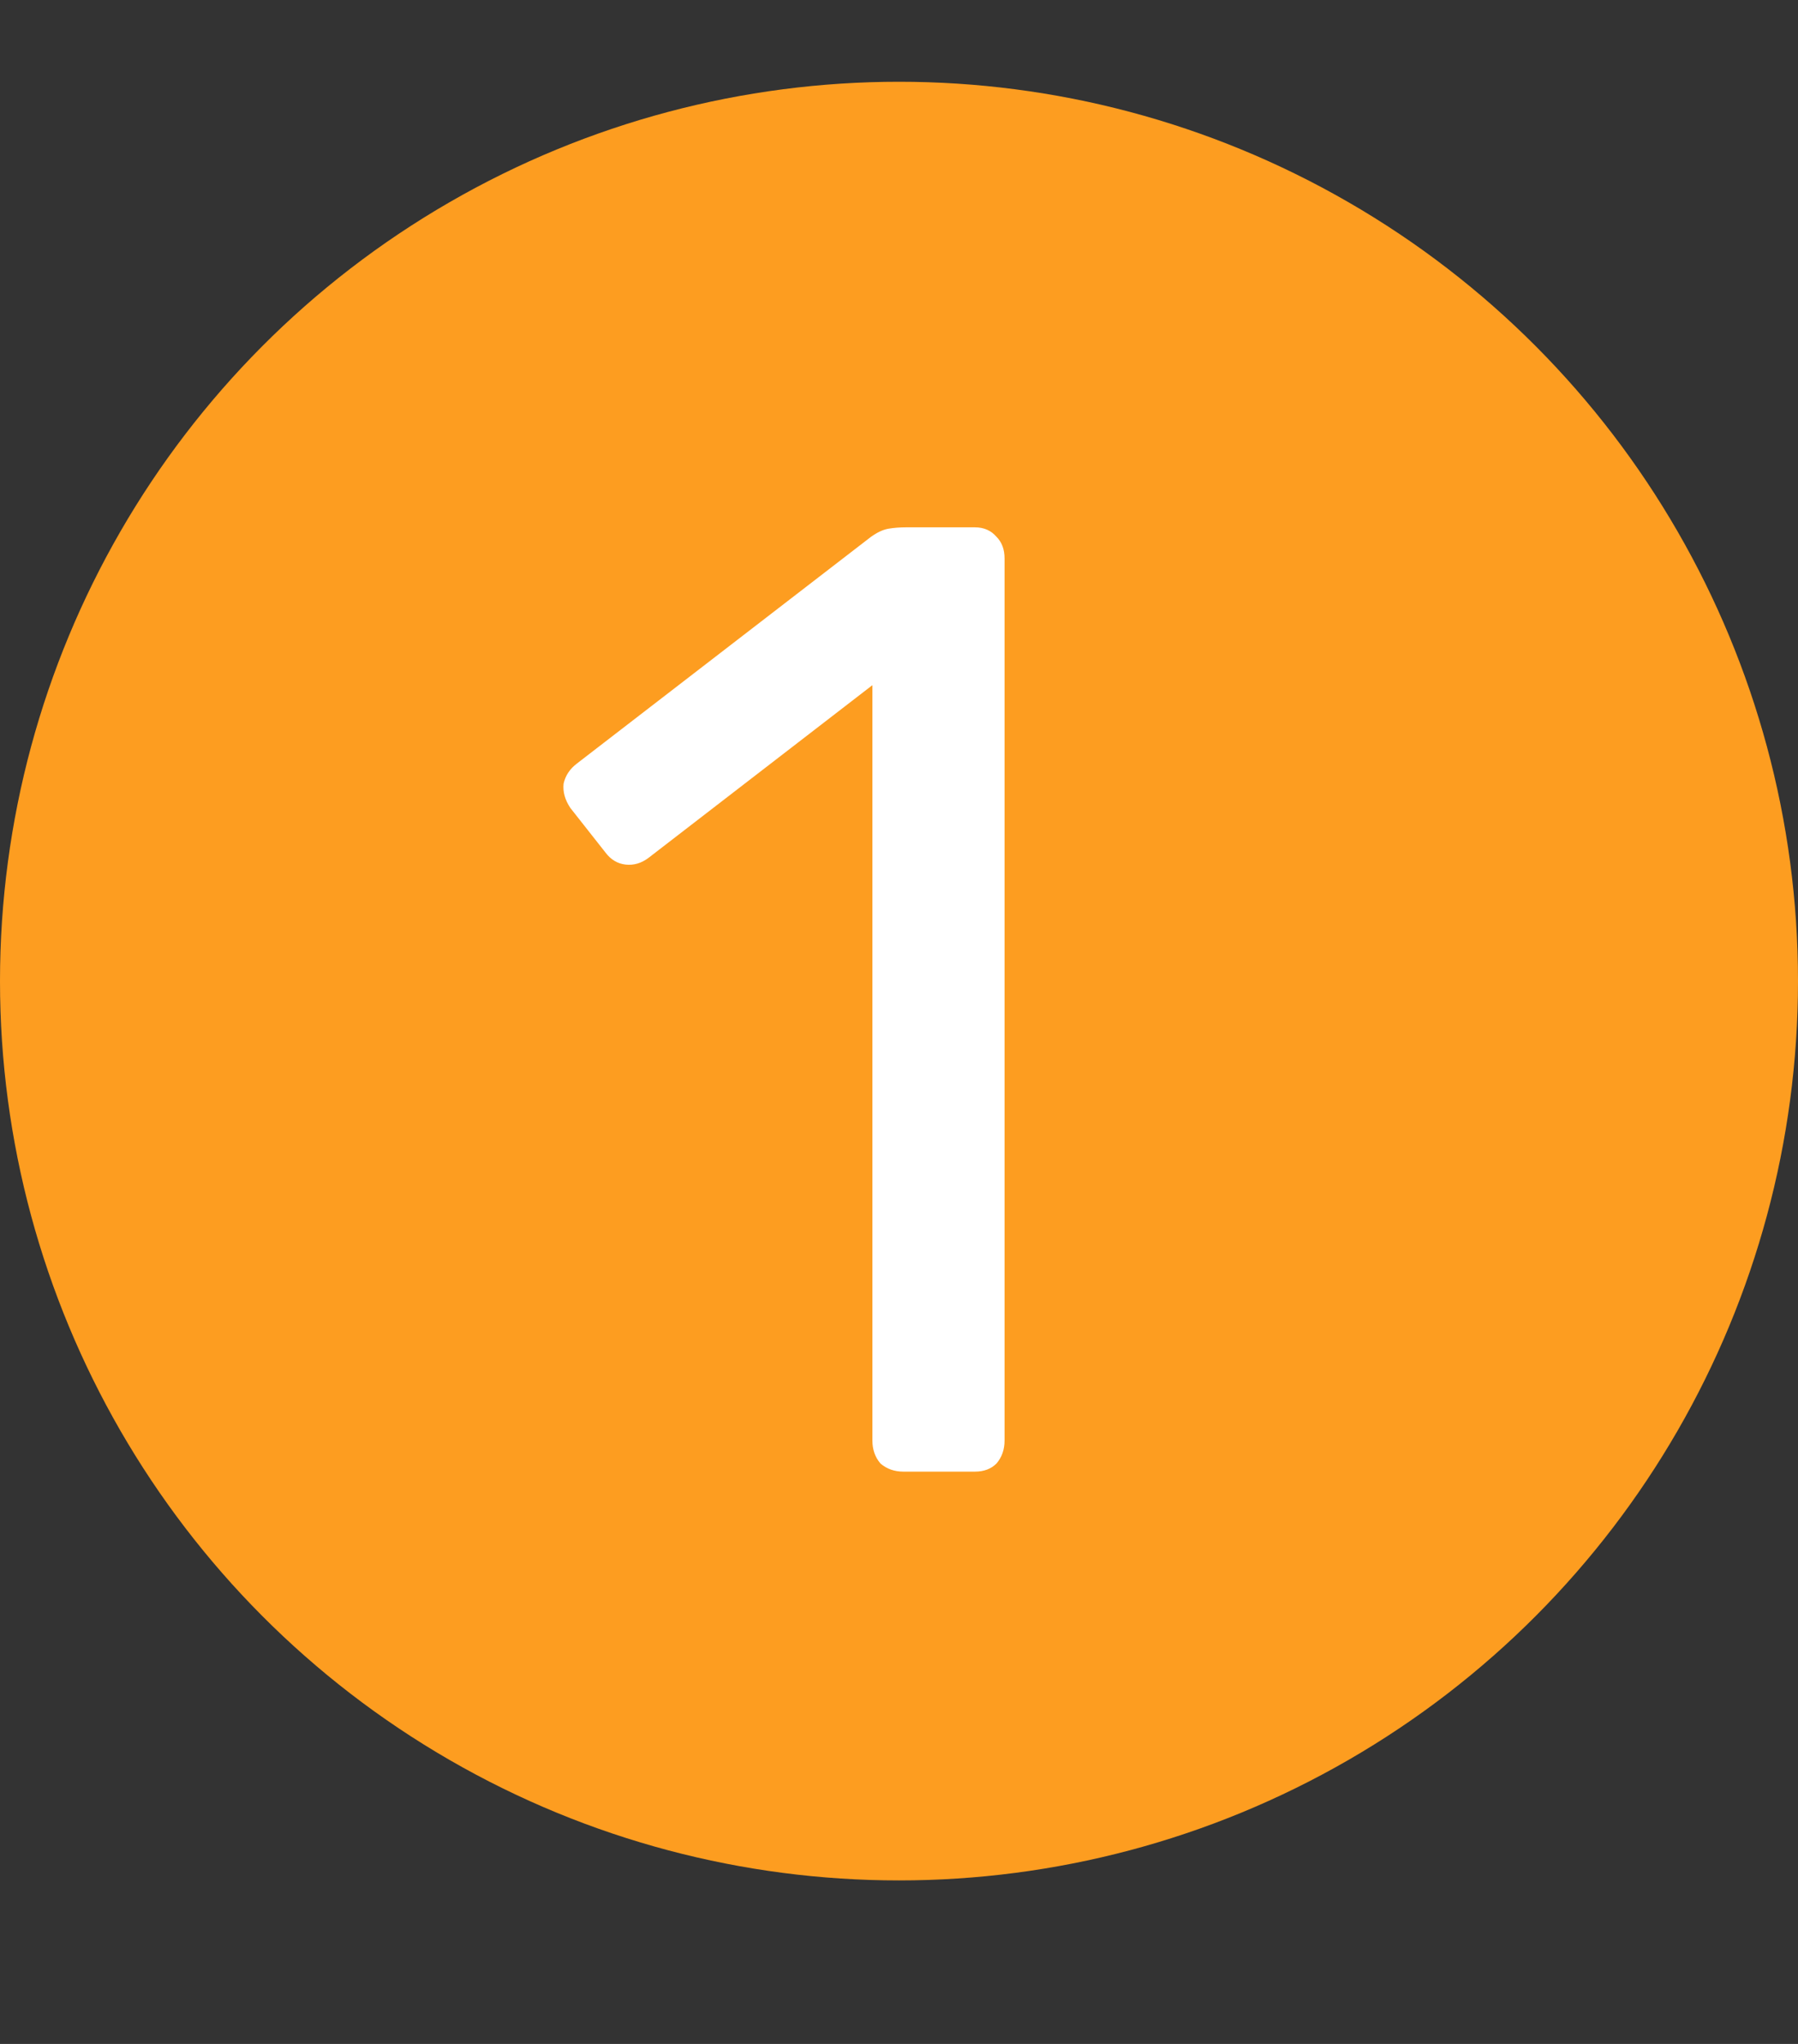
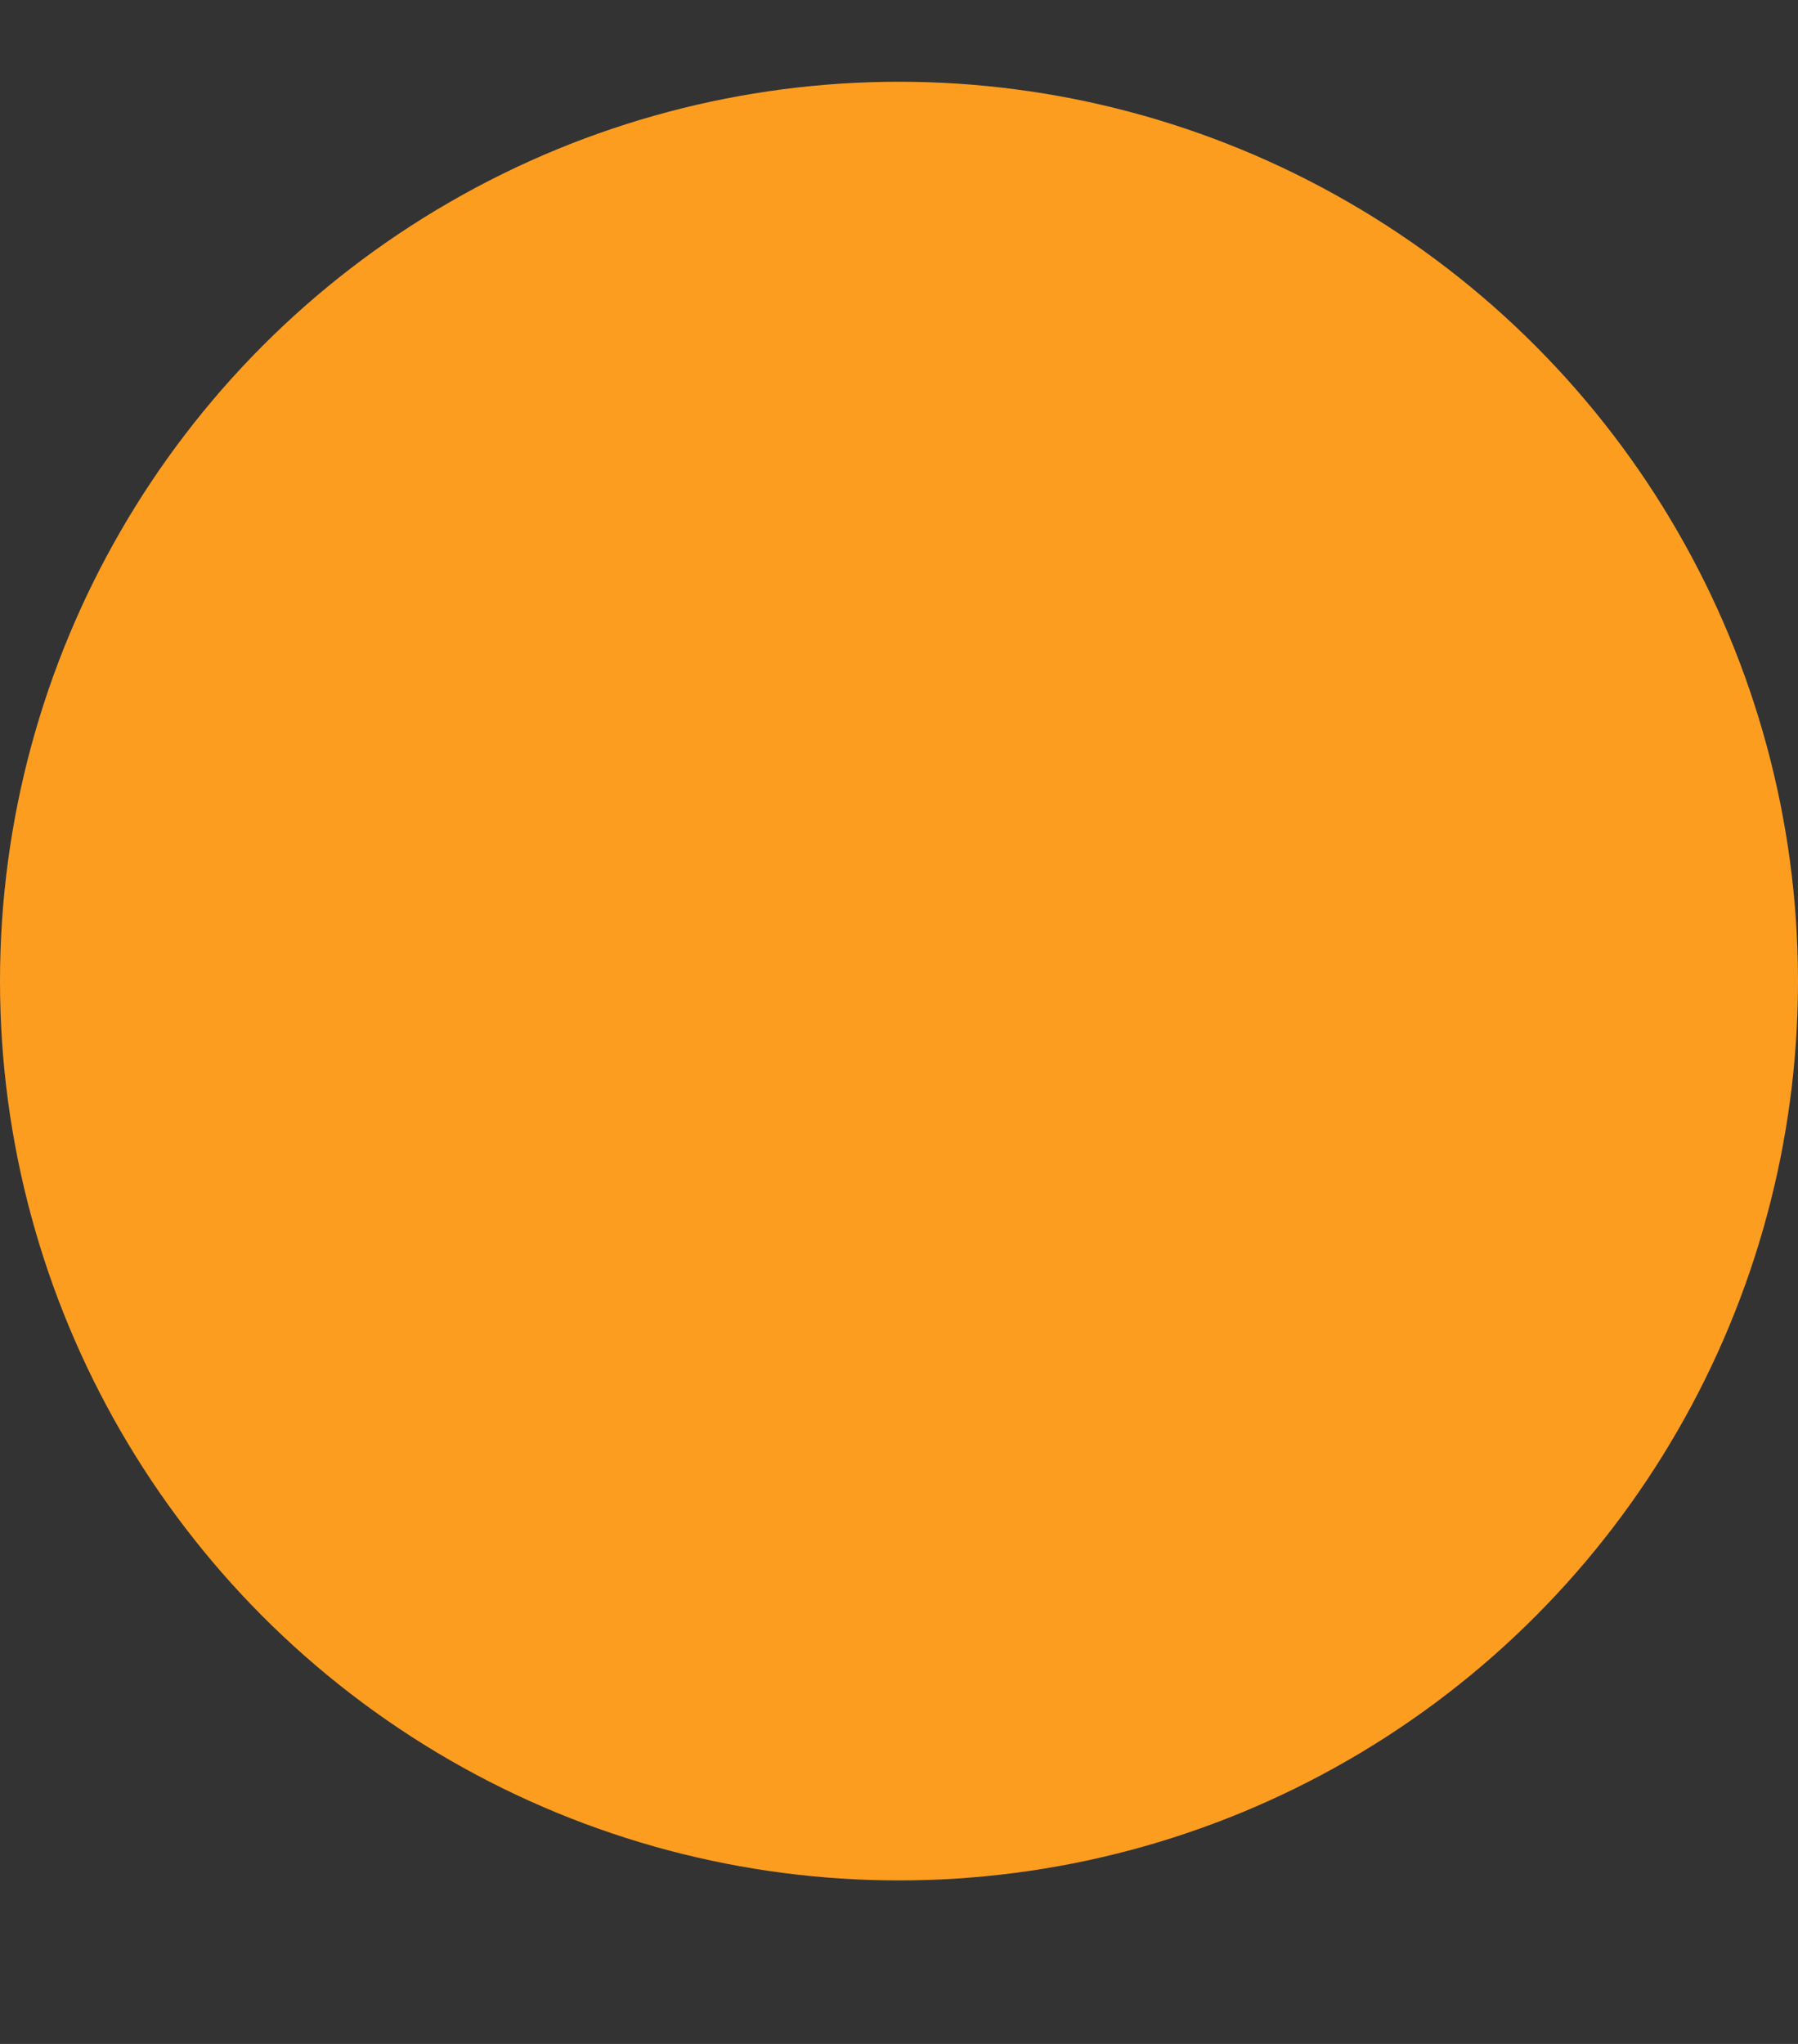
<svg xmlns="http://www.w3.org/2000/svg" width="44" height="50" viewBox="0 0 44 50" fill="none">
  <rect x="0" y="0" width="44" height="50" fill="#333333" stroke="none" />
  <circle cx="22" cy="24" r="22" fill="#FD9D20" />
-   <path d="M22.108 36C21.888 36 21.701 35.934 21.547 35.802C21.415 35.648 21.349 35.461 21.349 35.241V16.761L15.871 20.985C15.695 21.117 15.508 21.172 15.31 21.15C15.112 21.128 14.947 21.029 14.815 20.853L13.957 19.764C13.825 19.566 13.77 19.368 13.792 19.17C13.836 18.972 13.946 18.807 14.122 18.675L21.316 13.131C21.47 13.021 21.613 12.955 21.745 12.933C21.877 12.911 22.02 12.9 22.174 12.9H23.857C24.077 12.9 24.253 12.977 24.385 13.131C24.517 13.263 24.583 13.439 24.583 13.659V35.241C24.583 35.461 24.517 35.648 24.385 35.802C24.253 35.934 24.077 36 23.857 36H22.108Z" fill="white" />
</svg>